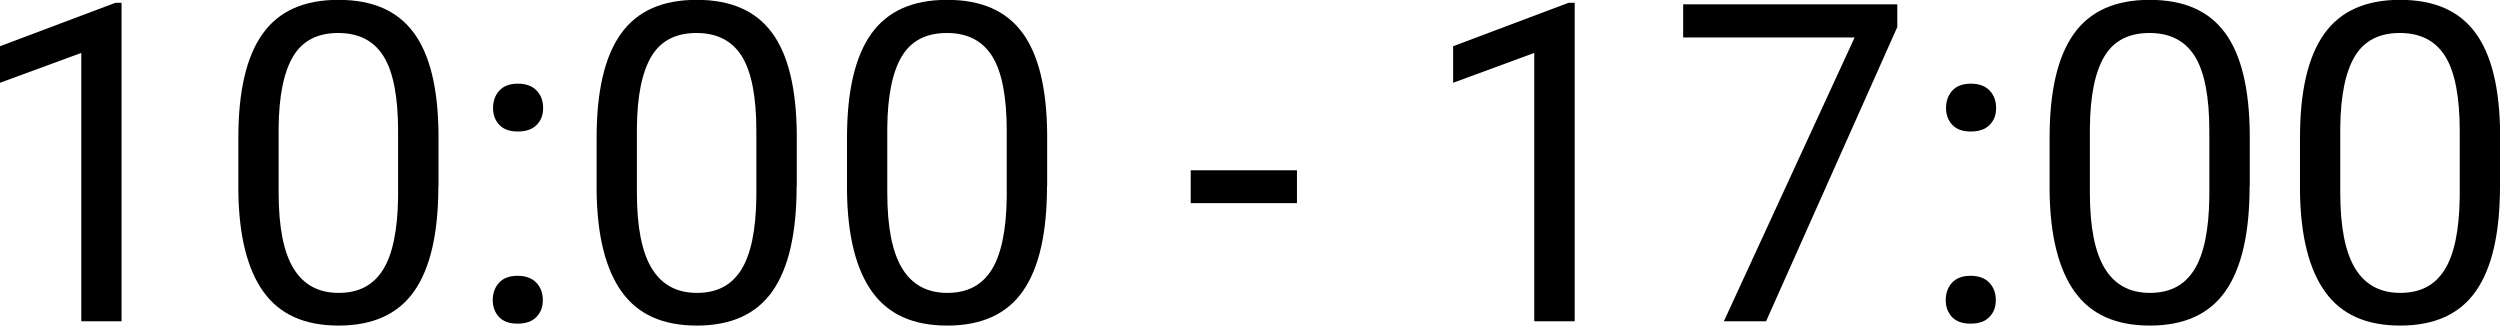
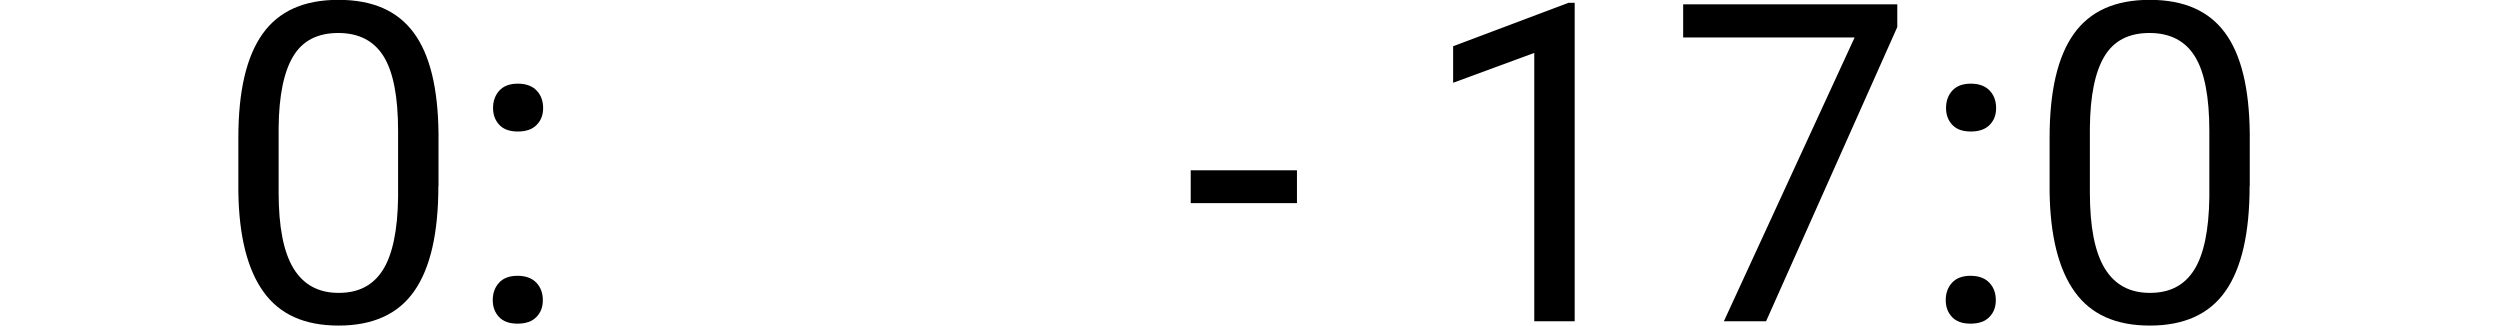
<svg xmlns="http://www.w3.org/2000/svg" id="_レイヤー_2" data-name="レイヤー 2" viewBox="0 0 168.24 21.91">
  <g id="Con2">
    <g>
-       <path d="M8.19,21.62h-2.72V3.56L0,5.57v-2.46L7.76.19h.42v21.43Z" />
      <path d="M29.5,12.52c0,3.17-.54,5.53-1.63,7.08-1.08,1.54-2.78,2.31-5.08,2.31s-3.96-.75-5.05-2.26-1.66-3.76-1.7-6.76v-3.62c0-3.13.54-5.46,1.63-6.99s2.78-2.29,5.1-2.29,3.98.74,5.07,2.21,1.64,3.74,1.67,6.8v3.52ZM26.79,8.82c0-2.29-.32-3.97-.97-5.02s-1.67-1.58-3.06-1.58-2.4.52-3.03,1.57c-.63,1.05-.96,2.65-.98,4.82v4.34c0,2.31.33,4.01,1,5.11.67,1.1,1.68,1.65,3.04,1.65s2.33-.52,2.98-1.55c.65-1.03.99-2.67,1.02-4.89v-4.44Z" />
      <path d="M33.16,20.2c0-.47.14-.86.42-1.17.28-.31.7-.47,1.25-.47s.98.16,1.27.47c.29.31.43.7.43,1.17s-.14.83-.43,1.13c-.29.3-.71.45-1.27.45s-.97-.15-1.25-.45c-.28-.3-.42-.68-.42-1.13ZM33.18,7.27c0-.47.14-.86.42-1.17.28-.31.7-.47,1.25-.47s.98.16,1.27.47c.29.31.43.7.43,1.17s-.14.83-.43,1.13c-.29.3-.71.45-1.27.45s-.97-.15-1.25-.45c-.28-.3-.42-.68-.42-1.13Z" />
-       <path d="M53.61,12.52c0,3.17-.54,5.53-1.63,7.08-1.08,1.54-2.78,2.31-5.08,2.31s-3.96-.75-5.05-2.26-1.66-3.76-1.7-6.76v-3.62c0-3.13.54-5.46,1.63-6.99s2.78-2.29,5.1-2.29,3.98.74,5.07,2.21,1.64,3.74,1.67,6.8v3.52ZM50.9,8.82c0-2.29-.32-3.97-.97-5.02s-1.67-1.58-3.06-1.58-2.4.52-3.03,1.57c-.63,1.05-.96,2.65-.98,4.82v4.34c0,2.31.33,4.01,1,5.11.67,1.1,1.68,1.65,3.04,1.65s2.33-.52,2.98-1.55c.65-1.03.99-2.67,1.02-4.89v-4.44Z" />
-       <path d="M70.46,12.52c0,3.17-.54,5.53-1.63,7.08-1.08,1.54-2.78,2.31-5.08,2.31s-3.96-.75-5.05-2.26-1.66-3.76-1.7-6.76v-3.62c0-3.13.54-5.46,1.63-6.99s2.78-2.29,5.1-2.29,3.98.74,5.07,2.21,1.64,3.74,1.67,6.8v3.52ZM67.75,8.82c0-2.29-.32-3.97-.97-5.02s-1.67-1.58-3.06-1.58-2.4.52-3.03,1.57c-.63,1.05-.96,2.65-.98,4.82v4.34c0,2.31.33,4.01,1,5.11.67,1.1,1.68,1.65,3.04,1.65s2.33-.52,2.98-1.55c.65-1.03.99-2.67,1.02-4.89v-4.44Z" />
      <path d="M87.28,13.67h-7.15v-2.21h7.15v2.21Z" />
      <path d="M105.97,21.62h-2.72V3.56l-5.46,2.01v-2.46l7.76-2.92h.42v21.43Z" />
      <path d="M127.68,1.82l-8.83,19.8h-2.84l8.8-19.1h-11.54V.29h14.41v1.52Z" />
      <path d="M130.94,20.2c0-.47.14-.86.42-1.17.28-.31.7-.47,1.25-.47s.98.16,1.27.47c.29.31.43.7.43,1.17s-.14.83-.43,1.13c-.29.3-.71.45-1.27.45s-.97-.15-1.25-.45c-.28-.3-.42-.68-.42-1.13ZM130.96,7.27c0-.47.14-.86.42-1.17.28-.31.7-.47,1.25-.47s.98.16,1.27.47c.29.31.43.7.43,1.17s-.14.83-.43,1.13c-.29.3-.71.45-1.27.45s-.97-.15-1.25-.45c-.28-.3-.42-.68-.42-1.13Z" />
      <path d="M151.39,12.52c0,3.17-.54,5.53-1.63,7.08-1.08,1.54-2.78,2.31-5.08,2.31s-3.96-.75-5.05-2.26-1.66-3.76-1.7-6.76v-3.62c0-3.13.54-5.46,1.63-6.99s2.78-2.29,5.1-2.29,3.98.74,5.07,2.21,1.64,3.74,1.67,6.8v3.52ZM148.68,8.82c0-2.29-.32-3.97-.97-5.02s-1.67-1.58-3.06-1.58-2.4.52-3.03,1.57c-.63,1.05-.96,2.65-.98,4.82v4.34c0,2.31.33,4.01,1,5.11.67,1.1,1.68,1.65,3.04,1.65s2.33-.52,2.98-1.55c.65-1.03.99-2.67,1.02-4.89v-4.44Z" />
-       <path d="M168.24,12.52c0,3.17-.54,5.53-1.63,7.08-1.08,1.54-2.78,2.31-5.08,2.31s-3.96-.75-5.05-2.26-1.66-3.76-1.7-6.76v-3.62c0-3.13.54-5.46,1.63-6.99s2.78-2.29,5.1-2.29,3.98.74,5.07,2.21,1.64,3.74,1.67,6.8v3.52ZM165.53,8.82c0-2.29-.32-3.97-.97-5.02s-1.67-1.58-3.06-1.58-2.4.52-3.03,1.57c-.63,1.05-.96,2.65-.98,4.82v4.34c0,2.31.33,4.01,1,5.11.67,1.1,1.68,1.65,3.04,1.65s2.33-.52,2.98-1.55c.65-1.03.99-2.67,1.02-4.89v-4.44Z" />
    </g>
  </g>
</svg>